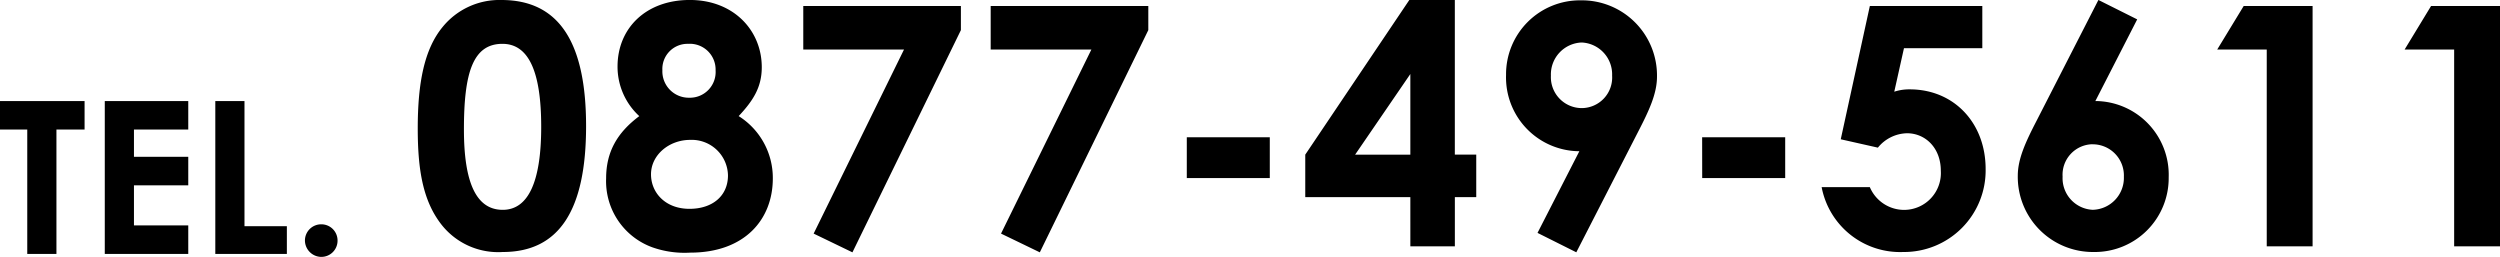
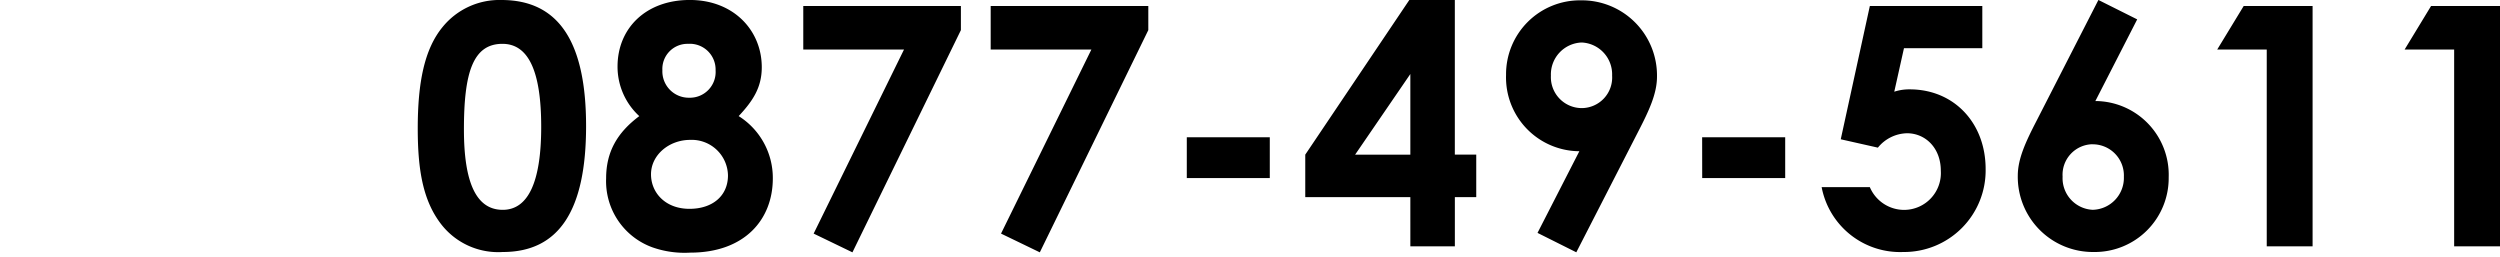
<svg xmlns="http://www.w3.org/2000/svg" width="328.692" height="33.776" viewBox="0 0 328.692 33.776">
  <g id="tel-bar_tel2" transform="translate(-678.308 -332.616)">
    <path id="Path_49133" data-name="Path 49133" d="M12.232-32.384A9.63,9.63,0,0,0,4.488-28.82c-2.376,2.9-3.256,7.26-3.256,13.332,0,5.5.7,9.5,3.08,12.584a9.485,9.485,0,0,0,8.1,3.652C19.8.748,23.364-4.708,23.364-15.8S19.756-32.384,12.232-32.384Zm.132,5.764c3.432,0,5.1,3.608,5.1,10.912,0,7.26-1.716,10.912-5.06,10.912-3.476,0-5.1-3.564-5.1-10.56C7.3-22.836,8.492-26.62,12.364-26.62ZM27.5-23.628a8.813,8.813,0,0,0,2.86,6.512C27.412-14.916,26-12.364,26-8.932A9.242,9.242,0,0,0,32.076.132a12.749,12.749,0,0,0,4.972.7c7.172,0,10.868-4.356,10.868-9.768a9.6,9.6,0,0,0-4.488-8.184c1.892-2.024,3.036-3.784,3.036-6.424,0-4.84-3.7-8.844-9.46-8.844S27.5-28.688,27.5-23.628Zm9.548,9.636A4.765,4.765,0,0,1,42.02-9.328c0,2.728-2.068,4.4-5.06,4.4-3.212,0-5.06-2.156-5.06-4.532C31.9-12.012,34.276-13.992,37.048-13.992ZM36.784-26.62a3.385,3.385,0,0,1,3.608,3.476,3.385,3.385,0,0,1-3.476,3.608,3.469,3.469,0,0,1-3.52-3.608A3.3,3.3,0,0,1,36.784-26.62Zm15.136.748H65.164l-11.88,24.2,5.1,2.464L72.644-28.424v-3.168H51.92Zm24.64,0H89.8l-11.88,24.2,5.1,2.464L97.284-28.424v-3.168H76.56Zm25.784,16.9h10.912v-5.368H102.344Zm15.576-3.08v5.588h13.816V0h5.852V-6.468H140.4v-5.588h-2.816V-32.384H131.6Zm6.556,0,7.26-10.6v10.6ZM161.7-15.092c1.408-2.728,2.464-4.972,2.464-7.216a9.88,9.88,0,0,0-9.988-10.032,9.717,9.717,0,0,0-9.856,9.812A9.7,9.7,0,0,0,153.956-12.5l-5.5,10.736,5.1,2.552Zm-7.392-3.08a4.068,4.068,0,0,1-4.092-4.268,4.2,4.2,0,0,1,4.048-4.356,4.191,4.191,0,0,1,4,4.356A4.02,4.02,0,0,1,154.308-18.172Zm15.8,9.2h10.912v-5.368H170.1Zm18.216-5.1,4.884,1.1a5.058,5.058,0,0,1,3.828-1.892c2.42,0,4.444,1.936,4.444,4.928a4.842,4.842,0,0,1-4.8,5.148,4.9,4.9,0,0,1-4.532-2.992h-6.336A10.5,10.5,0,0,0,196.548.748a10.726,10.726,0,0,0,10.824-10.912c0-6.028-4.136-10.472-9.988-10.472a6.318,6.318,0,0,0-2.024.308l1.276-5.72h10.3v-5.544H192.148Zm25.74-2.42c-1.408,2.728-2.464,4.972-2.464,7.216A9.88,9.88,0,0,0,221.584.748a9.717,9.717,0,0,0,9.856-9.812A9.7,9.7,0,0,0,221.8-19.1l5.5-10.736-5.1-2.552Zm7.348,3.08a4.1,4.1,0,0,1,4.136,4.268A4.2,4.2,0,0,1,221.452-4.8a4.157,4.157,0,0,1-3.96-4.356A4.011,4.011,0,0,1,221.408-13.42ZM237.82-25.872h6.512V0h6.028V-31.592H241.3Zm24.64,0h6.512V0H275V-31.592h-9.064Z" transform="translate(732 365)" />
-     <path id="Path_49137" data-name="Path 49137" d="M.308-16.352H3.892V0H7.728V-16.352h3.7V-20.1H.308ZM14.084,0H25.06V-3.752H17.92V-9.016h7.14v-3.752H17.92v-3.584h7.14V-20.1H14.084ZM28.616,0h9.408V-3.64H32.452V-20.1H28.616ZM42.56-3.892A2.133,2.133,0,0,0,40.4-1.764,2.175,2.175,0,0,0,42.56.392a2.133,2.133,0,0,0,2.128-2.156A2.127,2.127,0,0,0,42.56-3.892Z" transform="translate(678 366)" />
  </g>
</svg>